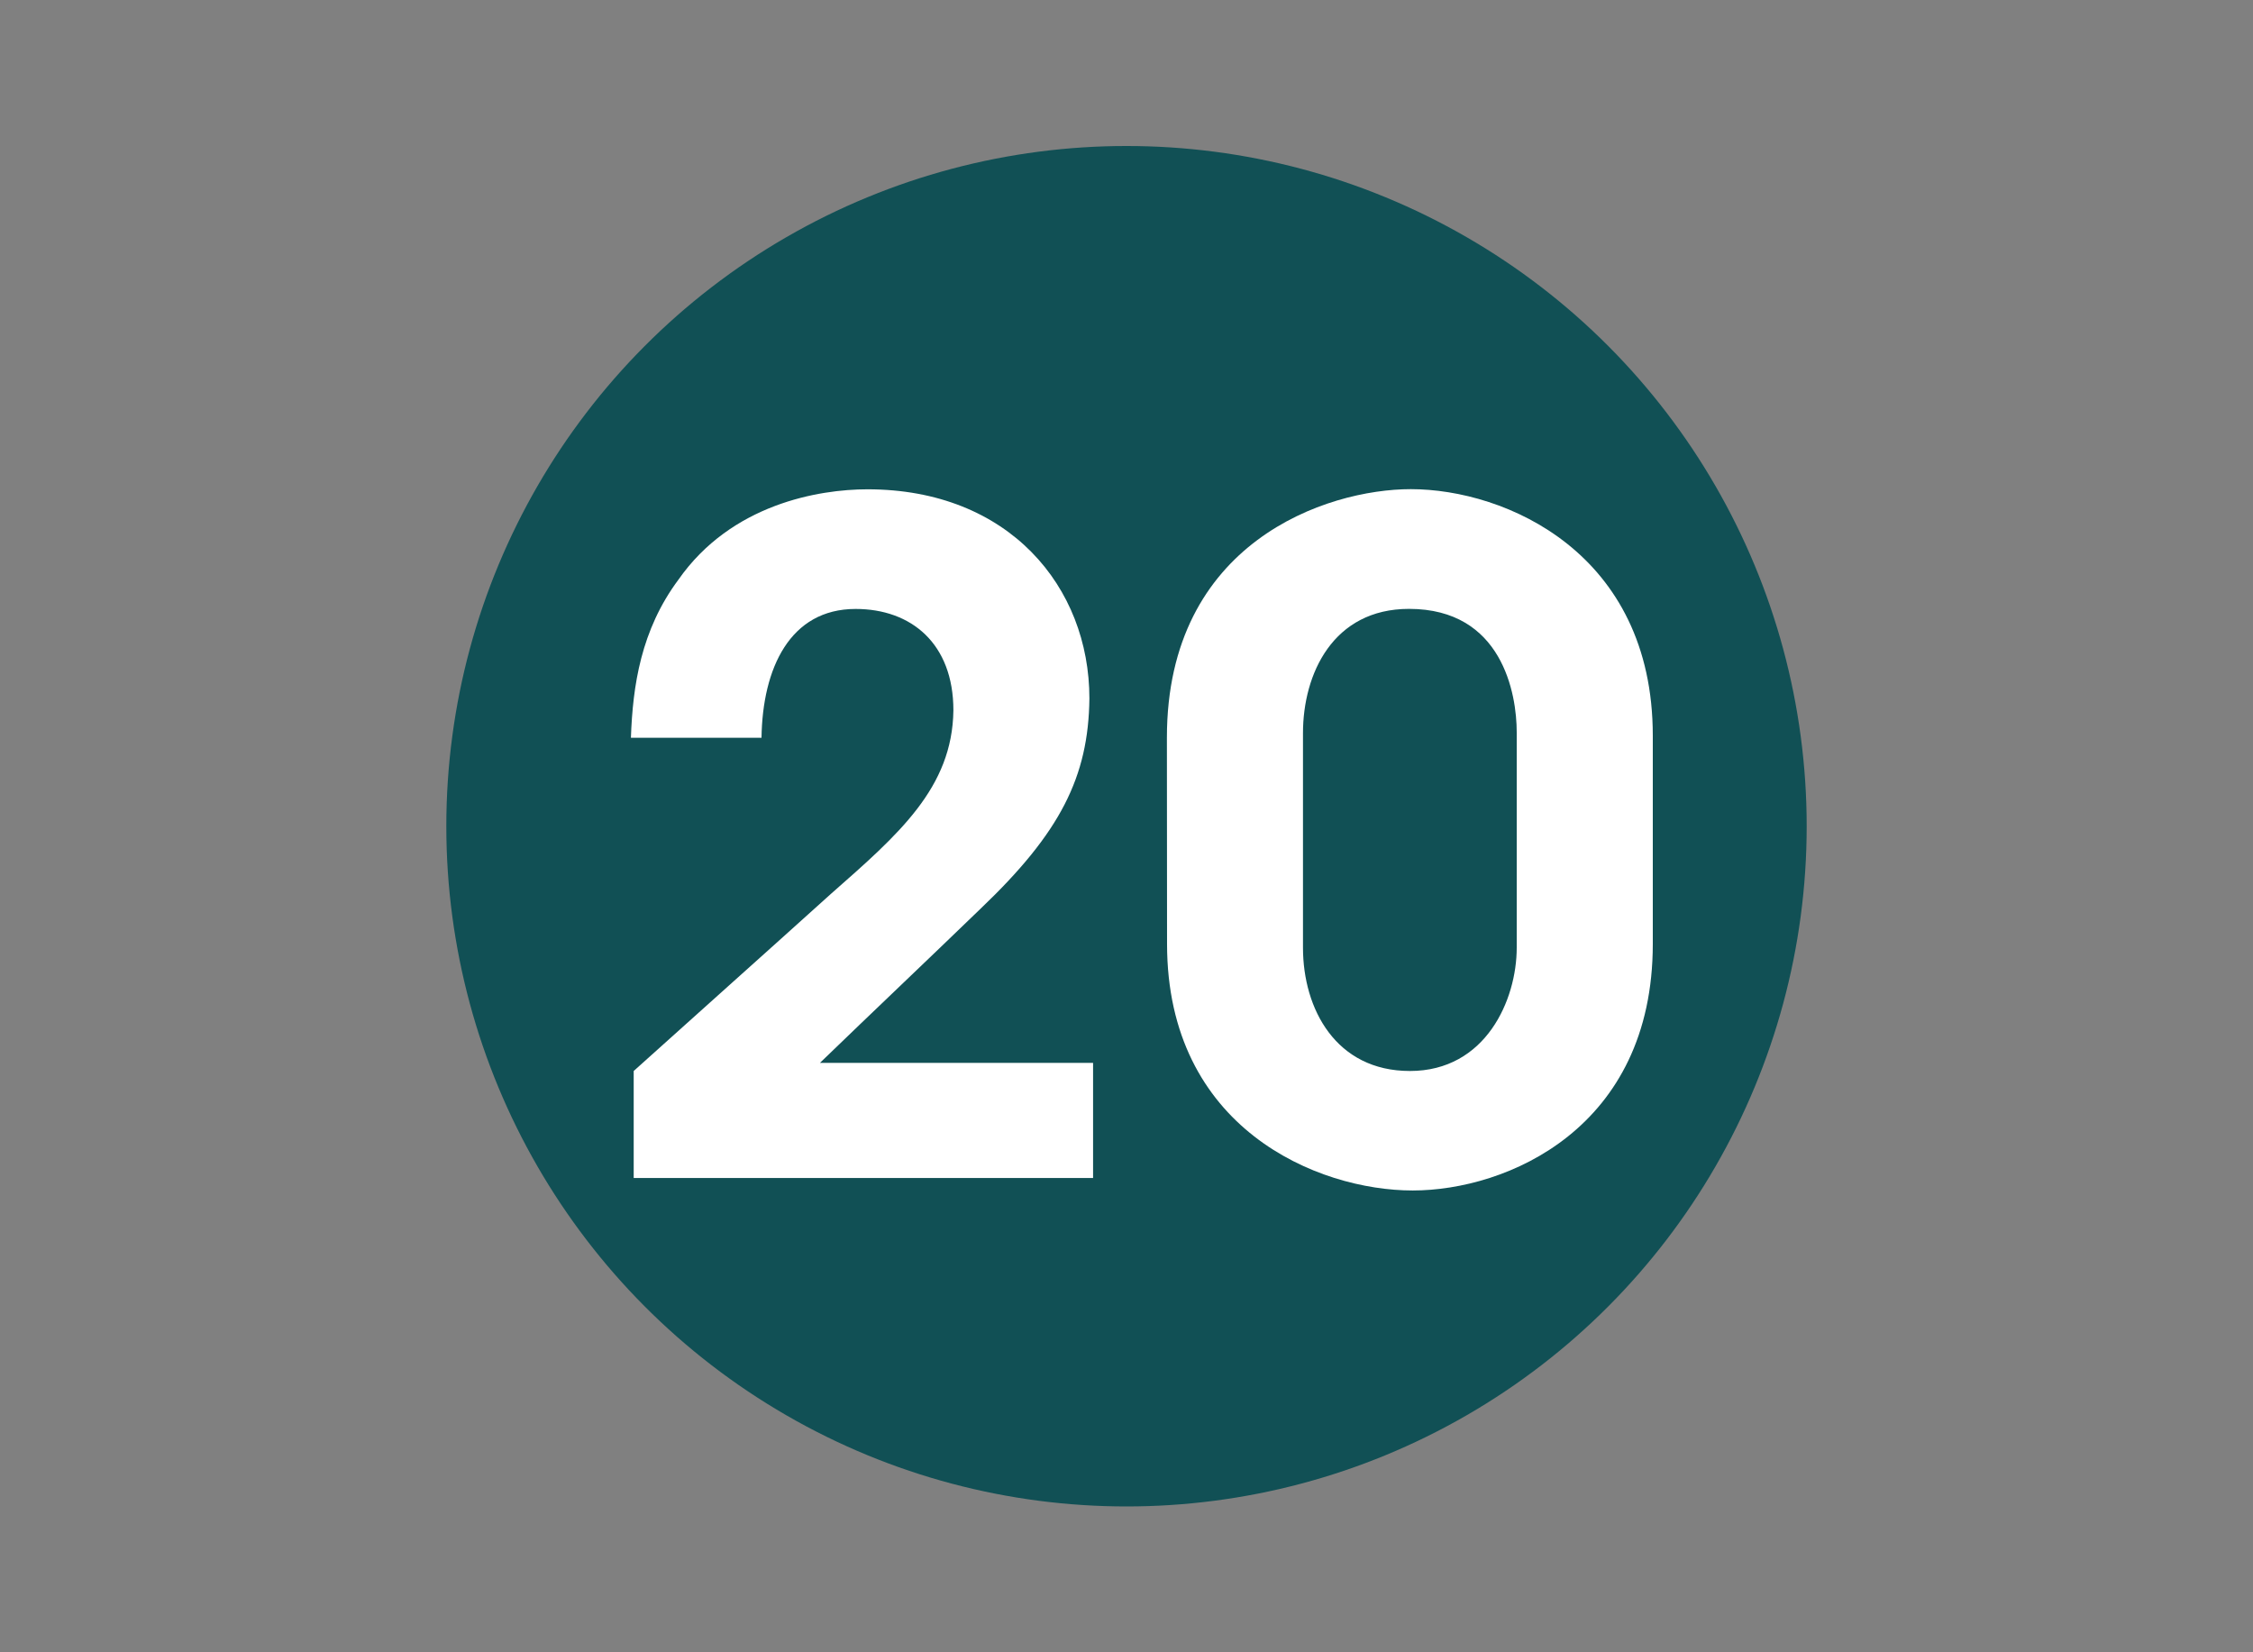
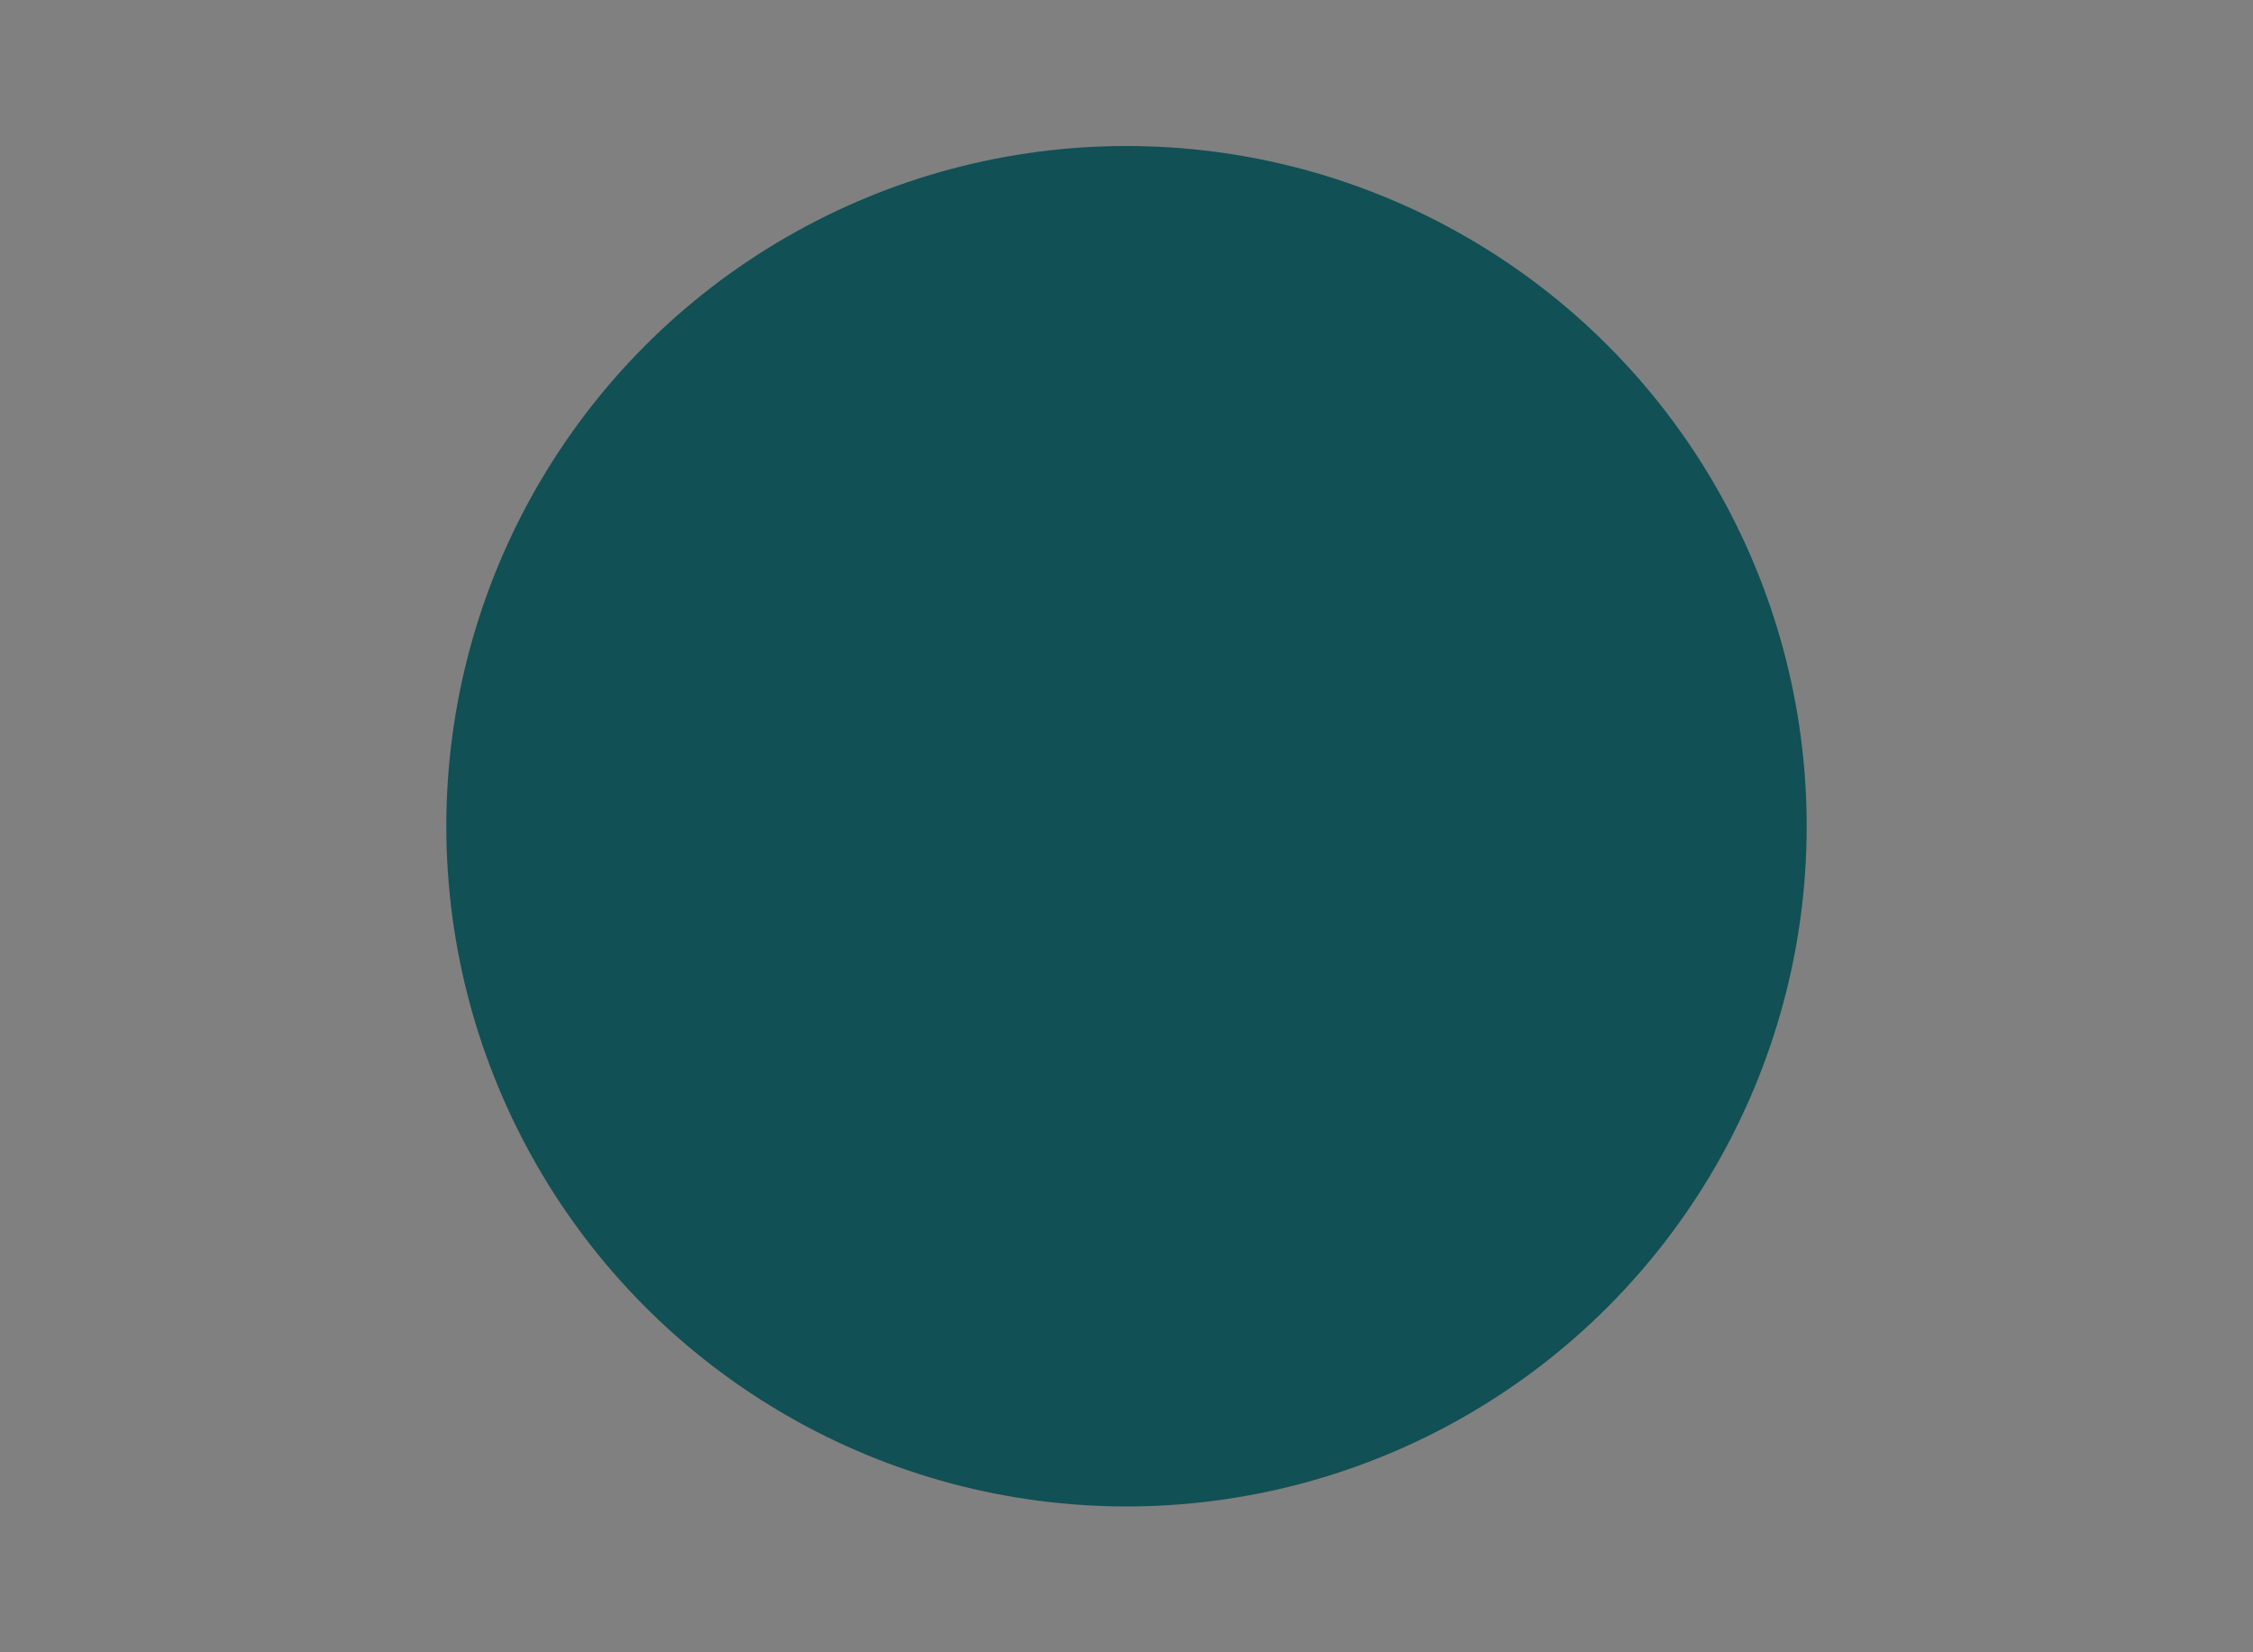
<svg xmlns="http://www.w3.org/2000/svg" version="1.1" id="Calque_1" x="0px" y="0px" width="30px" height="22px" viewBox="0 0 30 22" enable-background="new 0 0 30 22" xml:space="preserve">
  <rect x="0" y="0" width="30" height="22" fill="#808080" stroke="none" />
  <g id="_x31__-_copie_19">
    <g>
      <circle fill="#115055" cx="15" cy="11.001" r="9.057" />
      <g>
-         <path fill="#FFFFFF" d="M8.438,14.26c0.876-0.789,1.751-1.568,2.627-2.359c0.899-0.791,1.617-1.41,1.63-2.443     c0-0.888-0.56-1.35-1.302-1.35c-0.875,0-1.24,0.791-1.253,1.715H8.401c0.024-0.693,0.134-1.435,0.632-2.104     c0.705-1.009,1.873-1.204,2.518-1.204c1.885,0,2.955,1.301,2.955,2.785c-0.012,1.046-0.389,1.788-1.447,2.797     c-0.705,0.682-1.423,1.361-2.141,2.055h3.637v1.533H8.438V14.26z" />
-         <path fill="#FFFFFF" d="M15.538,9.821c0-2.603,2.128-3.308,3.247-3.308c1.265,0,3.223,0.851,3.223,3.283v2.772     c0,2.457-1.945,3.283-3.197,3.283c-1.266,0-3.271-0.826-3.271-3.283L15.538,9.821L15.538,9.821z M17.35,12.619     c0,0.814,0.438,1.641,1.424,1.641c1.01,0,1.422-0.947,1.422-1.641v-2.87c0-0.511-0.193-1.642-1.434-1.642     c-1.011,0-1.412,0.864-1.412,1.654V12.619z" />
-       </g>
+         </g>
    </g>
  </g>
</svg>